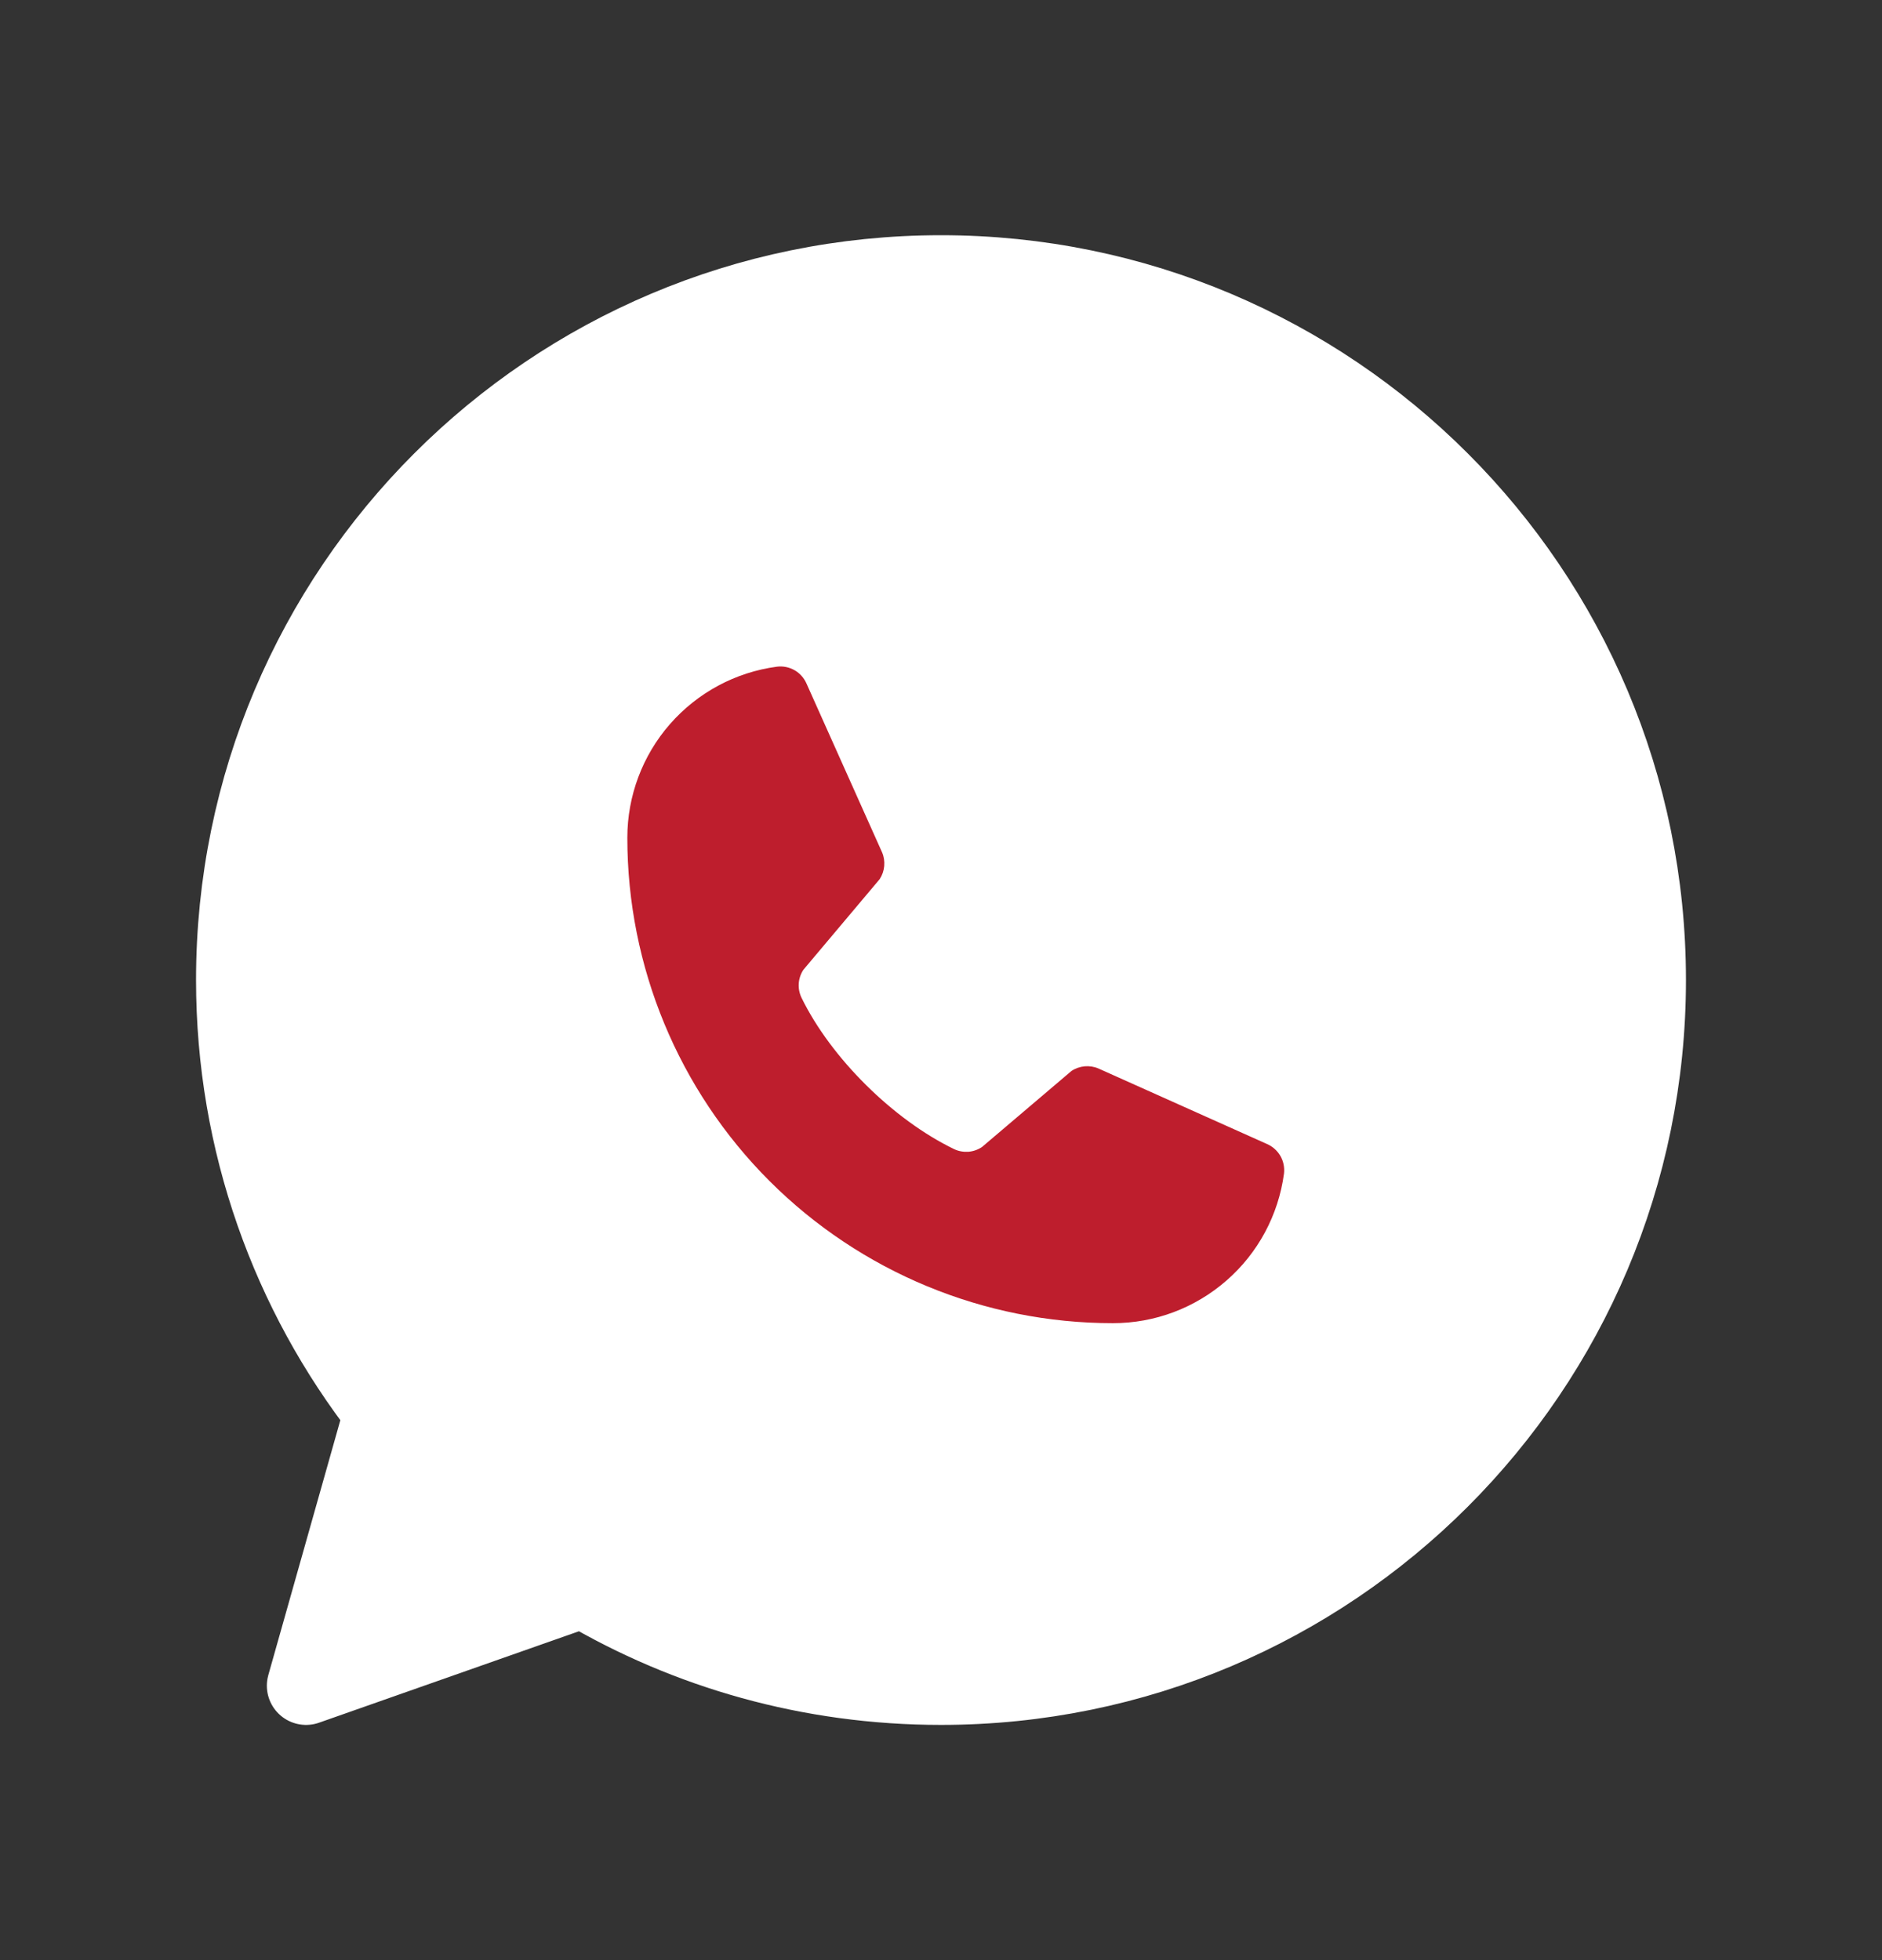
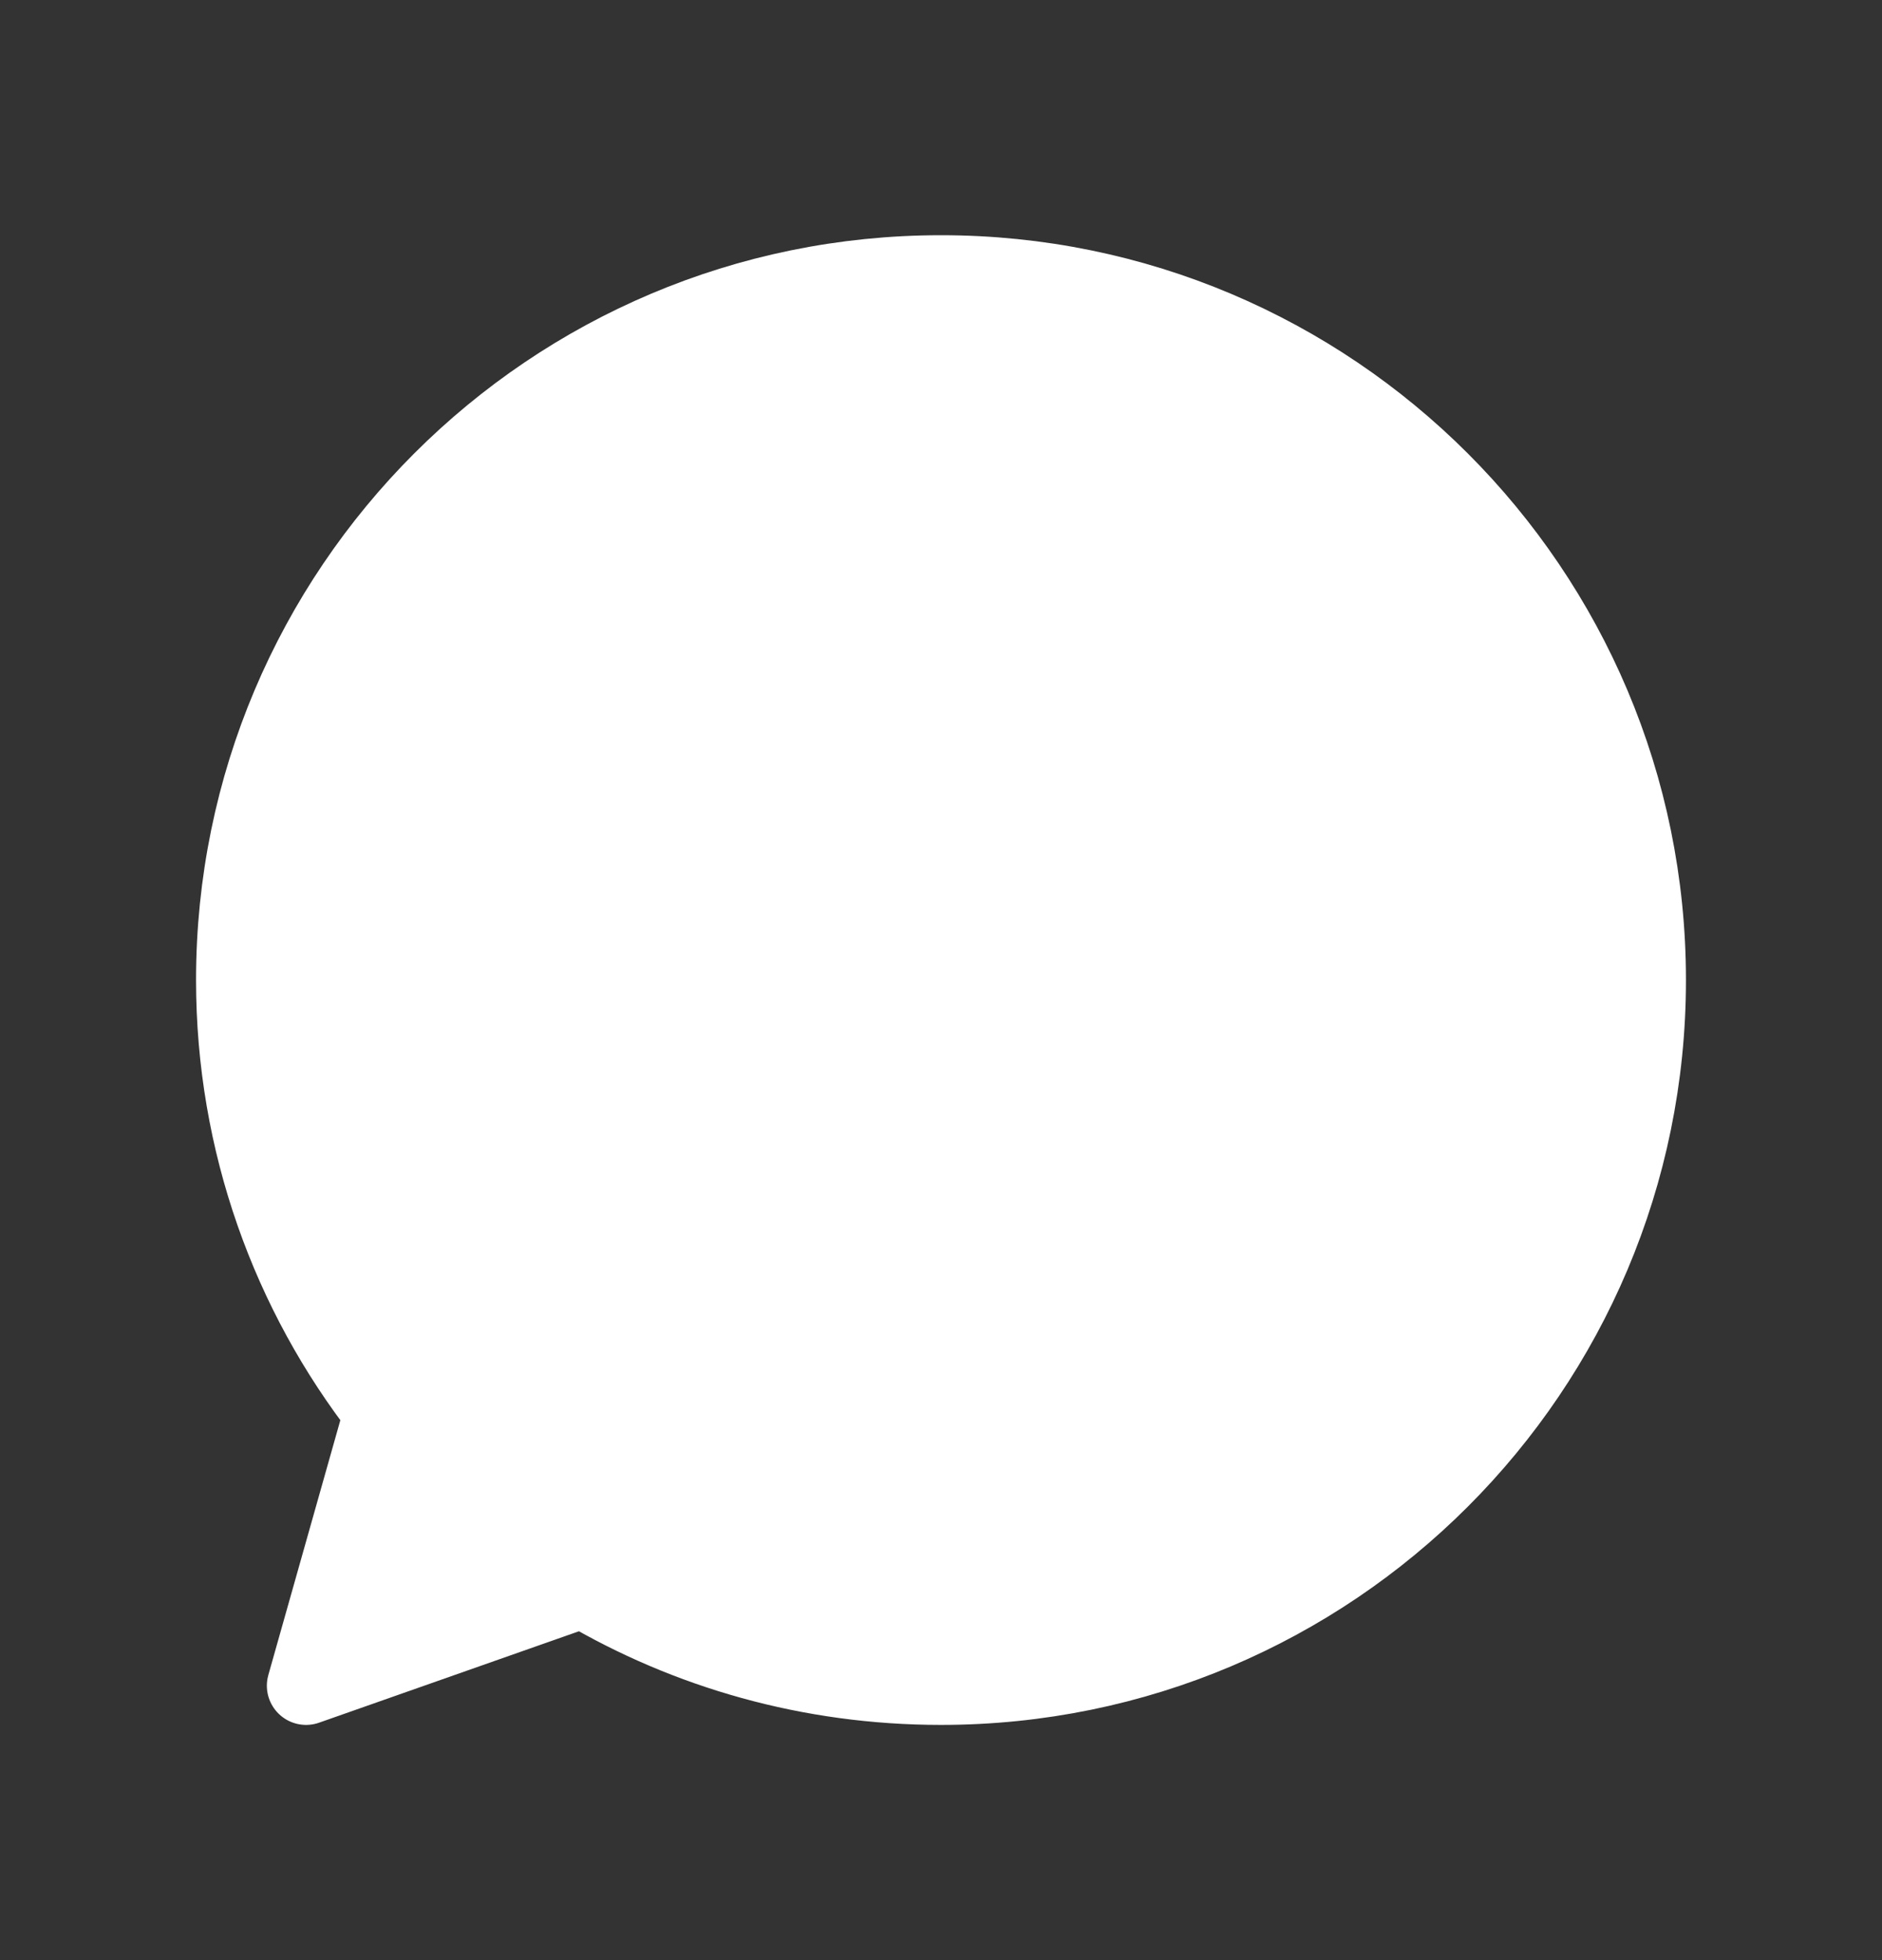
<svg xmlns="http://www.w3.org/2000/svg" width="24" height="25" viewBox="0 0 24 25" fill="none">
  <rect x="0" y="0" width="24" height="25" fill="#333333" stroke="none" />
  <path d="M21 12.5C21 17.47 16.97 21.5 12 21.5C10.331 21.5 8.772 21.049 7.433 20.258L3.903 21.5L4.889 18.01C3.707 16.493 3 14.575 3 12.5C3 7.53 7.03 3.5 12 3.5C16.97 3.5 21 7.53 21 12.5Z" fill="white" stroke="white" stroke-miterlimit="10" stroke-linecap="round" stroke-linejoin="round" />
-   <path d="M13.663 13.66C13.713 13.626 13.771 13.606 13.832 13.6C13.892 13.595 13.953 13.604 14.008 13.628L16.155 14.59C16.228 14.621 16.288 14.675 16.328 14.743C16.367 14.811 16.383 14.89 16.374 14.968C16.303 15.497 16.043 15.982 15.641 16.332C15.24 16.683 14.725 16.877 14.191 16.876C12.549 16.876 10.975 16.224 9.813 15.063C8.652 13.902 8 12.327 8 10.685C8 10.152 8.193 9.636 8.544 9.235C8.895 8.834 9.38 8.573 9.908 8.503C9.987 8.493 10.066 8.51 10.134 8.549C10.202 8.588 10.255 8.649 10.286 8.721L11.248 10.87C11.272 10.925 11.281 10.985 11.276 11.045C11.271 11.105 11.251 11.162 11.218 11.213L10.245 12.369C10.211 12.421 10.19 12.482 10.186 12.544C10.182 12.606 10.194 12.669 10.221 12.725C10.597 13.496 11.394 14.283 12.167 14.656C12.223 14.683 12.286 14.694 12.349 14.69C12.411 14.685 12.471 14.664 12.523 14.629L13.663 13.66Z" fill="#BE1E2D" />
</svg>